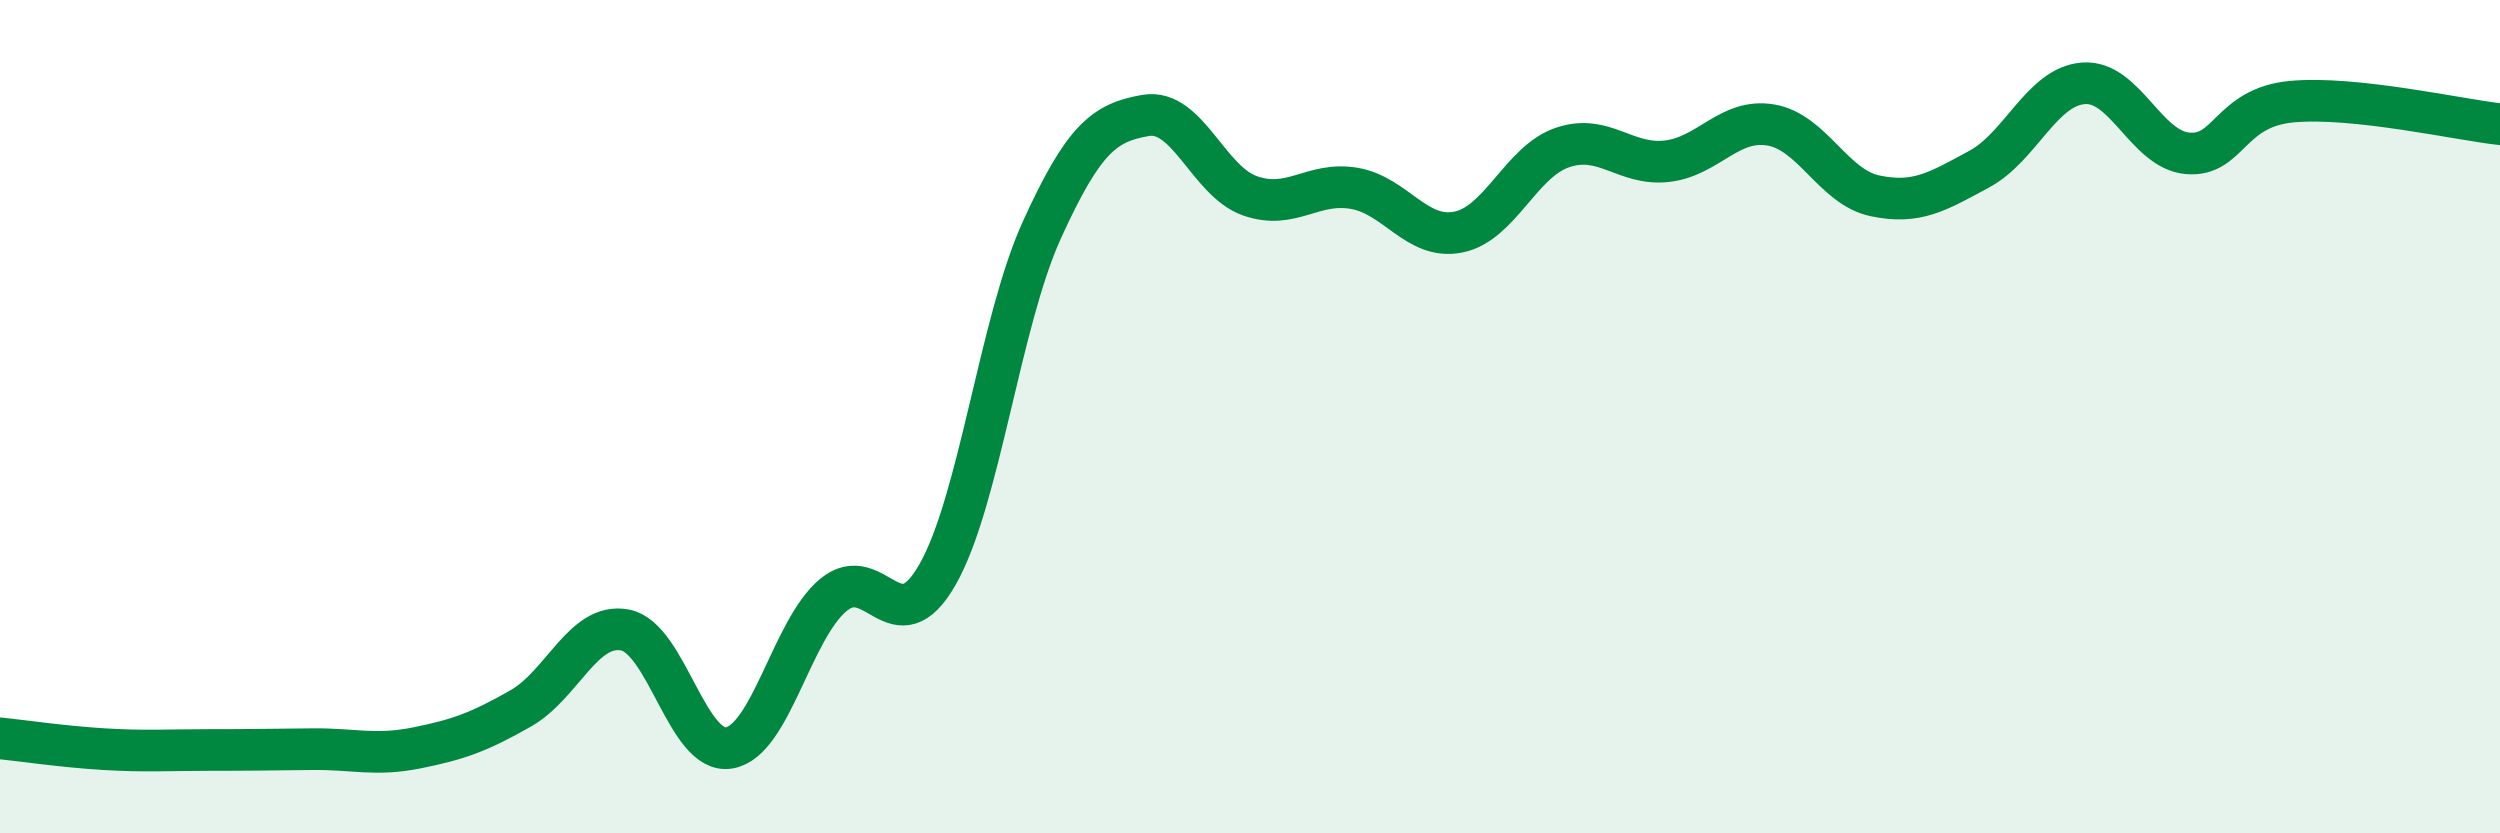
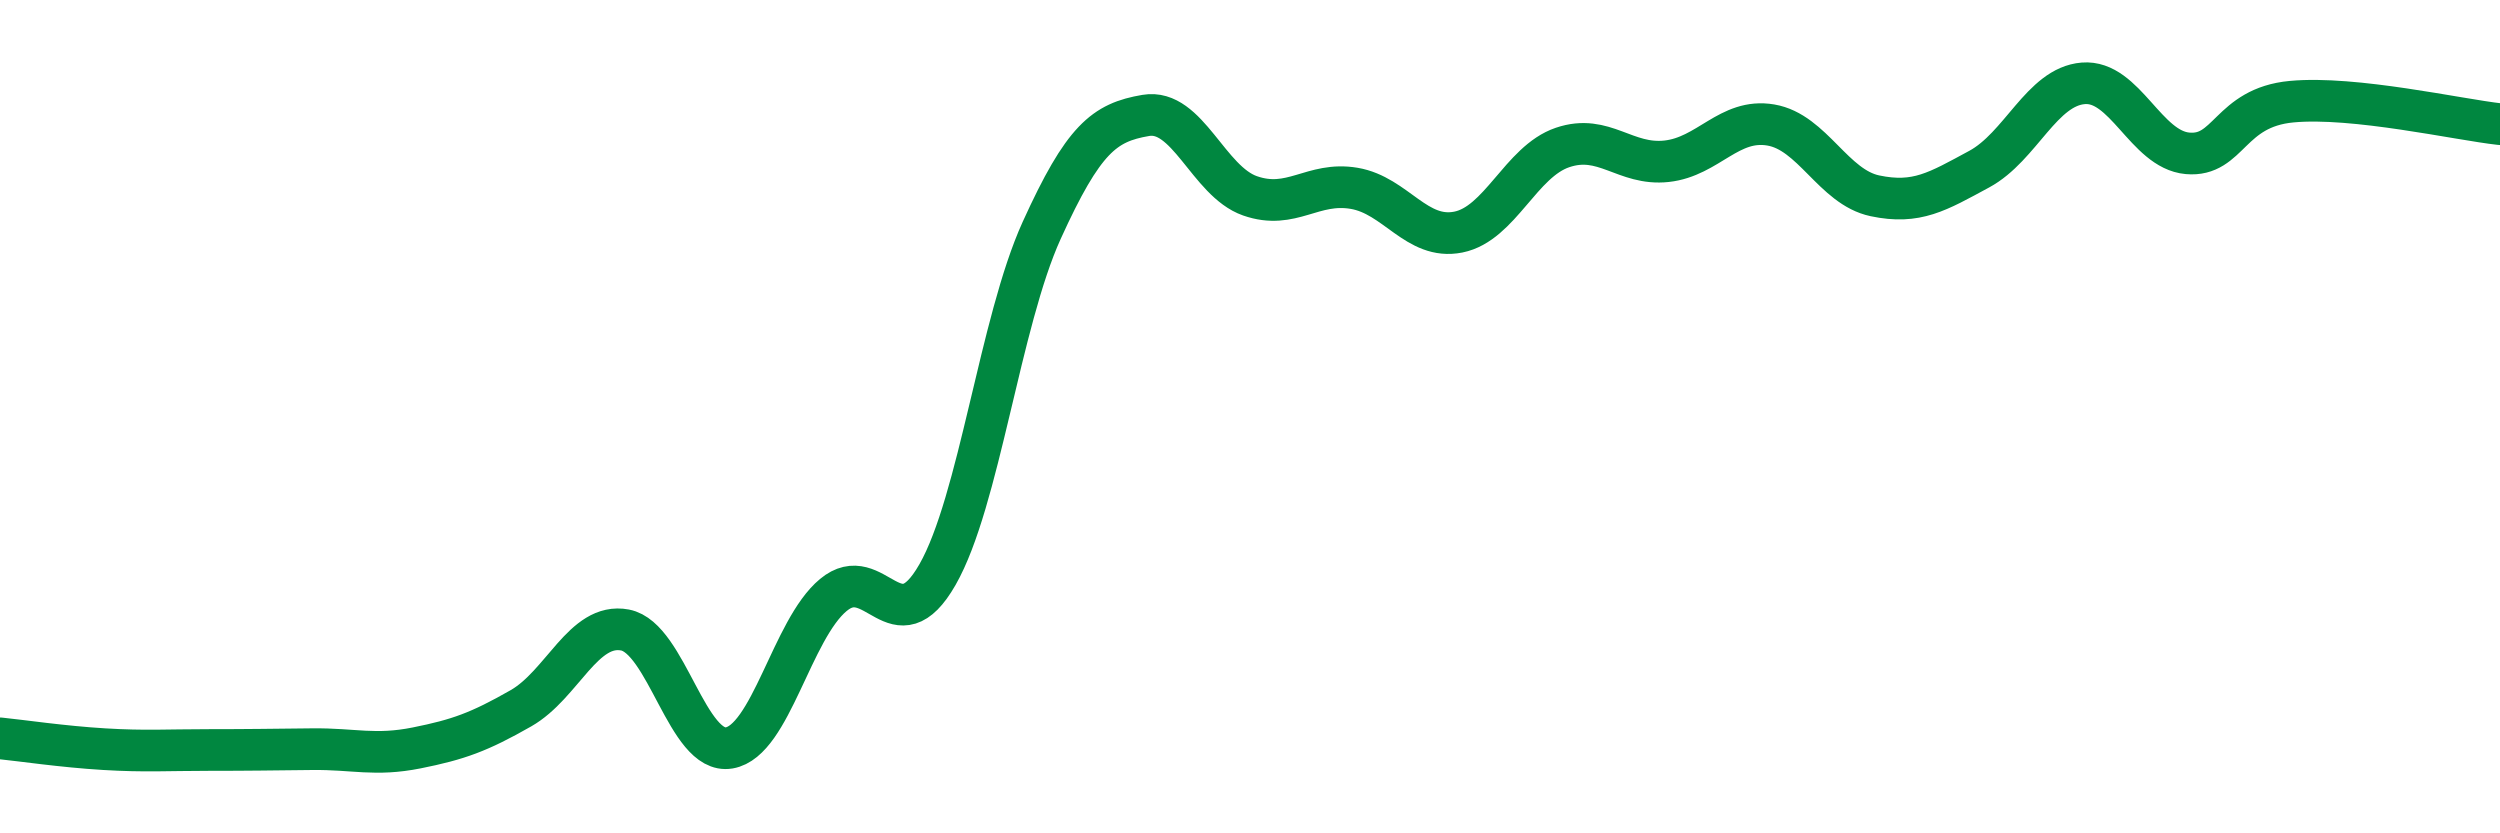
<svg xmlns="http://www.w3.org/2000/svg" width="60" height="20" viewBox="0 0 60 20">
-   <path d="M 0,17.72 C 0.5,17.77 1.5,17.92 2.5,17.98 C 3.5,18.04 4,18 5,18 C 6,18 6.5,17.99 7.5,17.98 C 8.5,17.97 9,18.15 10,17.95 C 11,17.75 11.5,17.57 12.5,17 C 13.5,16.43 14,14.93 15,15.12 C 16,15.31 16.5,18.12 17.5,17.95 C 18.5,17.78 19,15.11 20,14.28 C 21,13.45 21.5,15.54 22.5,13.79 C 23.5,12.04 24,7.73 25,5.53 C 26,3.33 26.5,2.94 27.5,2.77 C 28.5,2.6 29,4.35 30,4.7 C 31,5.05 31.5,4.35 32.5,4.52 C 33.5,4.69 34,5.77 35,5.57 C 36,5.37 36.5,3.88 37.5,3.54 C 38.5,3.2 39,3.98 40,3.87 C 41,3.76 41.5,2.83 42.5,3 C 43.5,3.17 44,4.49 45,4.7 C 46,4.91 46.5,4.6 47.5,4.06 C 48.5,3.52 49,2.08 50,2 C 51,1.92 51.5,3.59 52.5,3.68 C 53.5,3.77 53.5,2.58 55,2.44 C 56.5,2.3 59,2.87 60,2.98L60 20L0 20Z" fill="#008740" opacity="0.1" stroke-linecap="round" stroke-linejoin="round" />
  <path d="M 0,17.72 C 0.5,17.77 1.5,17.92 2.5,17.98 C 3.5,18.04 4,18 5,18 C 6,18 6.5,17.99 7.5,17.98 C 8.5,17.97 9,18.15 10,17.95 C 11,17.75 11.5,17.57 12.5,17 C 13.5,16.43 14,14.93 15,15.12 C 16,15.31 16.5,18.12 17.5,17.95 C 18.5,17.78 19,15.11 20,14.28 C 21,13.45 21.5,15.54 22.5,13.79 C 23.5,12.04 24,7.73 25,5.53 C 26,3.33 26.5,2.94 27.5,2.77 C 28.5,2.6 29,4.35 30,4.7 C 31,5.05 31.5,4.35 32.5,4.52 C 33.5,4.69 34,5.77 35,5.57 C 36,5.37 36.5,3.88 37.5,3.54 C 38.5,3.2 39,3.98 40,3.87 C 41,3.76 41.5,2.83 42.5,3 C 43.5,3.17 44,4.49 45,4.7 C 46,4.91 46.5,4.6 47.5,4.06 C 48.5,3.52 49,2.08 50,2 C 51,1.92 51.5,3.59 52.5,3.68 C 53.5,3.77 53.5,2.58 55,2.44 C 56.5,2.3 59,2.87 60,2.98" stroke="#008740" stroke-width="1" fill="none" stroke-linecap="round" stroke-linejoin="round" />
</svg>